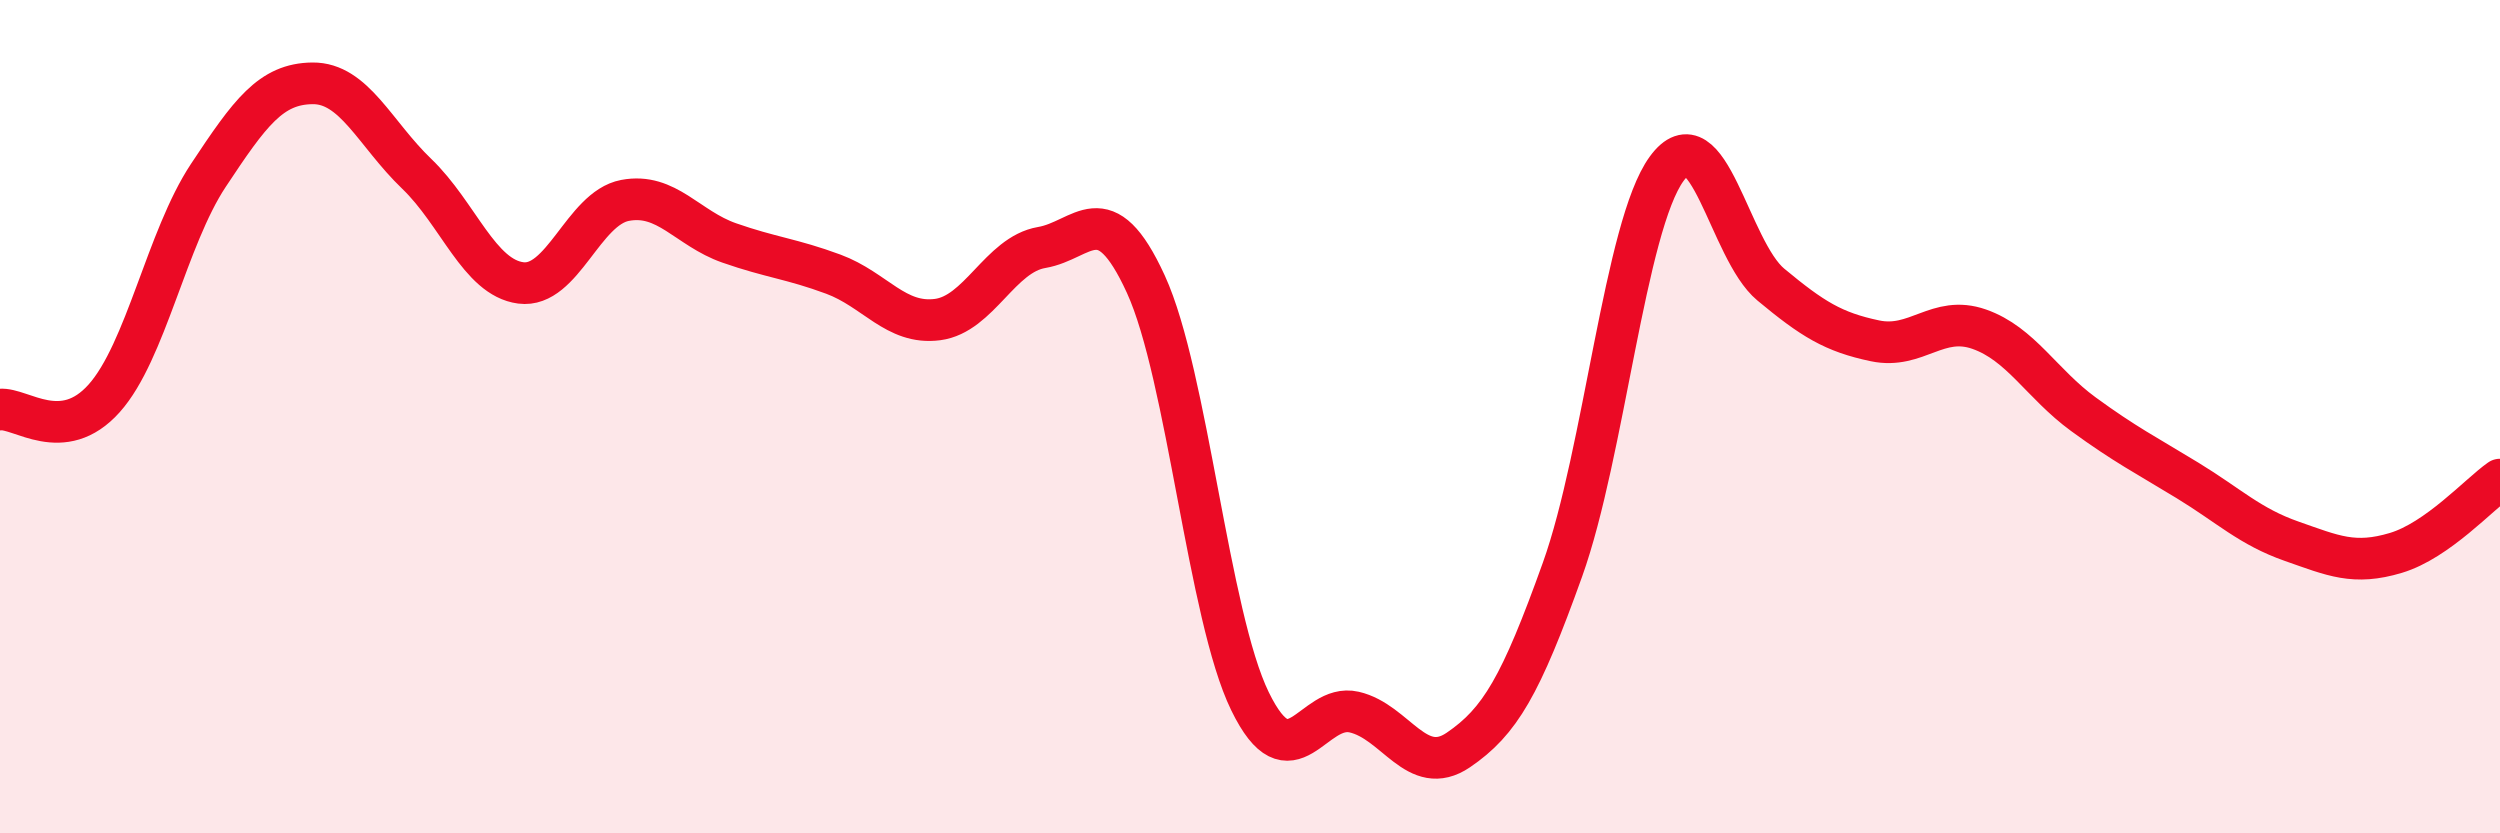
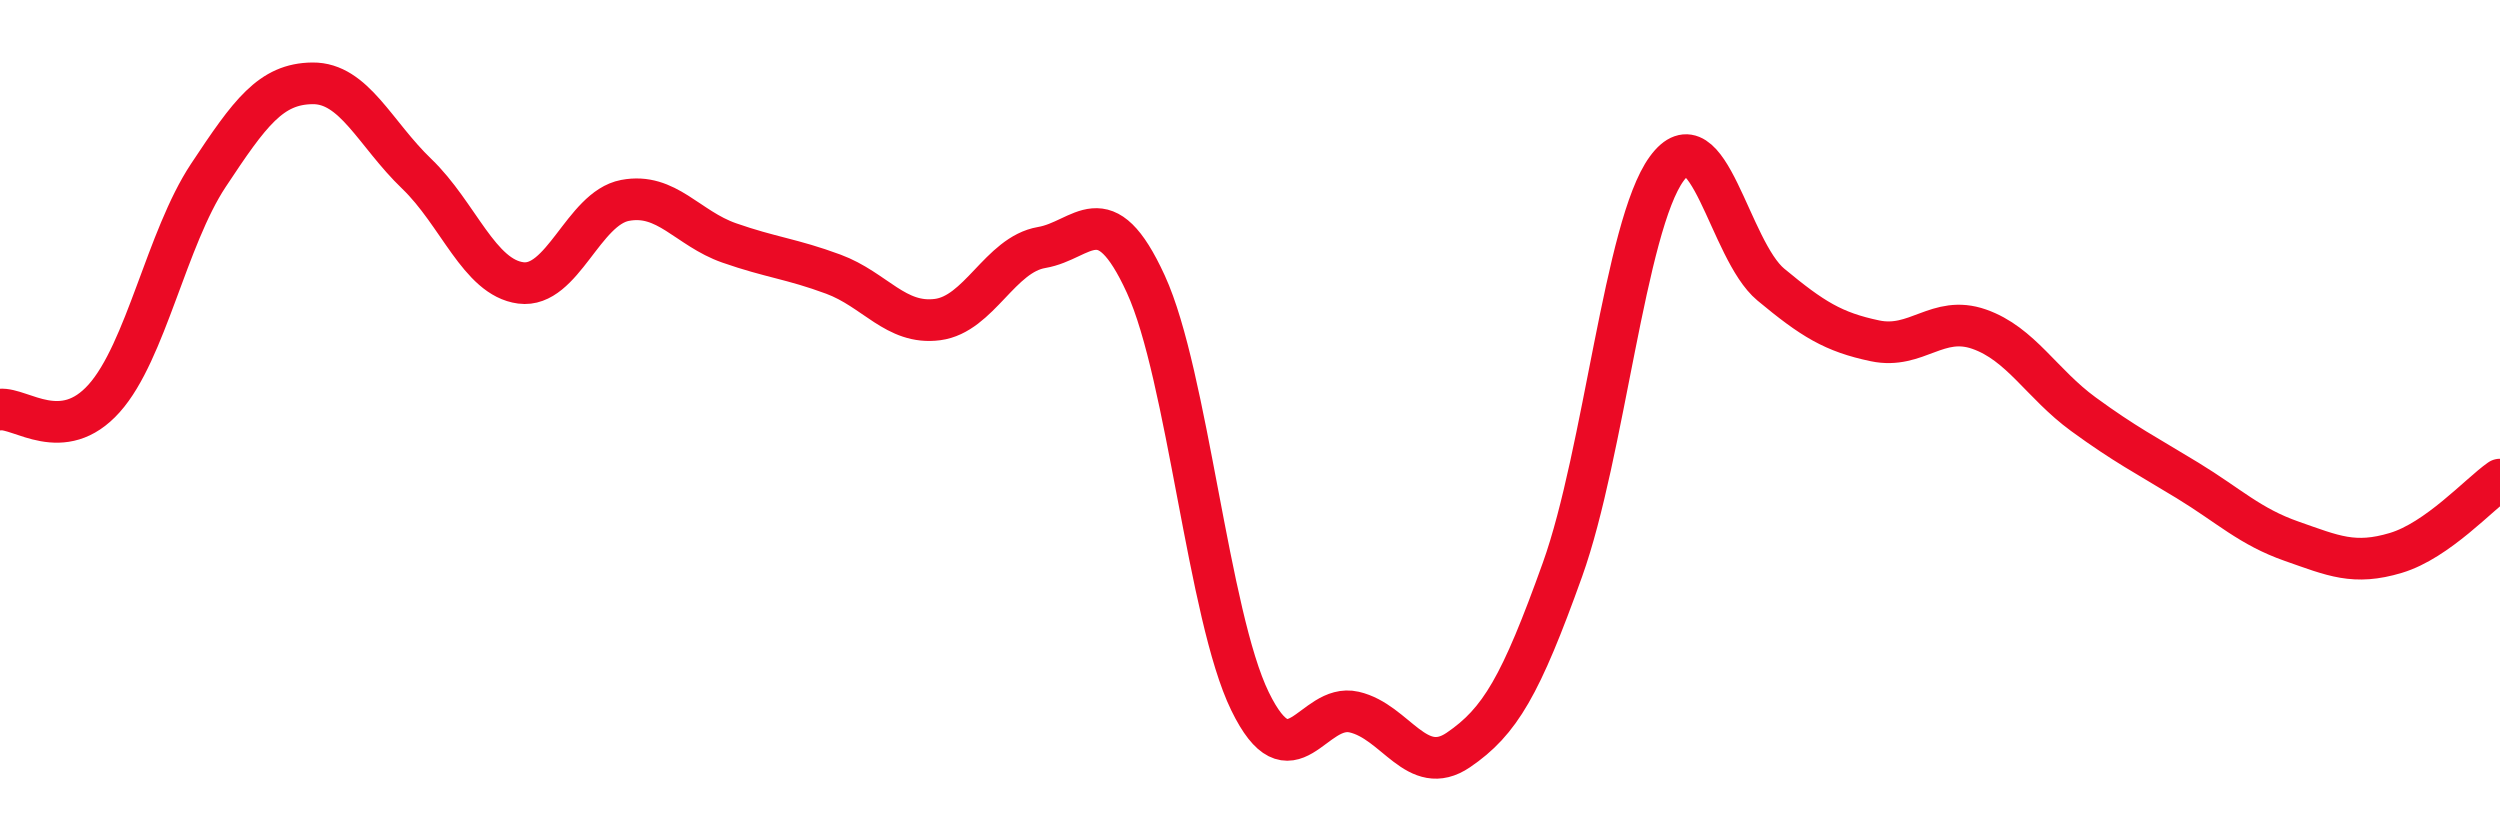
<svg xmlns="http://www.w3.org/2000/svg" width="60" height="20" viewBox="0 0 60 20">
-   <path d="M 0,9.83 C 0.5,9.78 1.5,10.68 2.5,9.56 C 3.5,8.44 4,5.72 5,4.21 C 6,2.7 6.5,2.01 7.5,2 C 8.5,1.99 9,3.21 10,4.17 C 11,5.13 11.5,6.66 12.5,6.79 C 13.5,6.92 14,5 15,4.81 C 16,4.62 16.5,5.48 17.5,5.83 C 18.5,6.18 19,6.21 20,6.58 C 21,6.95 21.5,7.8 22.5,7.67 C 23.5,7.54 24,6.11 25,5.94 C 26,5.77 26.5,4.64 27.5,6.82 C 28.5,9 29,14.78 30,16.83 C 31,18.88 31.5,16.86 32.5,17.09 C 33.5,17.32 34,18.68 35,18 C 36,17.32 36.5,16.46 37.5,13.67 C 38.5,10.88 39,5.42 40,4.05 C 41,2.68 41.5,6 42.5,6.83 C 43.5,7.66 44,7.97 45,8.18 C 46,8.39 46.5,7.55 47.5,7.9 C 48.5,8.25 49,9.21 50,9.94 C 51,10.67 51.5,10.92 52.5,11.53 C 53.5,12.14 54,12.64 55,12.99 C 56,13.34 56.5,13.57 57.5,13.27 C 58.5,12.97 59.5,11.86 60,11.51L60 20L0 20Z" fill="#EB0A25" opacity="0.1" stroke-linecap="round" stroke-linejoin="round" />
  <path d="M 0,9.83 C 0.5,9.78 1.5,10.68 2.5,9.56 C 3.5,8.44 4,5.72 5,4.21 C 6,2.7 6.5,2.01 7.5,2 C 8.5,1.99 9,3.21 10,4.17 C 11,5.13 11.5,6.66 12.5,6.79 C 13.5,6.92 14,5 15,4.81 C 16,4.62 16.5,5.48 17.5,5.83 C 18.5,6.18 19,6.21 20,6.58 C 21,6.95 21.5,7.8 22.5,7.67 C 23.5,7.54 24,6.11 25,5.94 C 26,5.77 26.5,4.64 27.5,6.82 C 28.5,9 29,14.78 30,16.83 C 31,18.88 31.5,16.86 32.5,17.09 C 33.5,17.32 34,18.68 35,18 C 36,17.32 36.5,16.46 37.5,13.67 C 38.5,10.88 39,5.42 40,4.05 C 41,2.68 41.5,6 42.5,6.83 C 43.5,7.66 44,7.97 45,8.18 C 46,8.39 46.5,7.55 47.5,7.9 C 48.5,8.25 49,9.21 50,9.94 C 51,10.67 51.5,10.92 52.5,11.53 C 53.5,12.14 54,12.64 55,12.99 C 56,13.34 56.5,13.57 57.5,13.27 C 58.5,12.97 59.5,11.86 60,11.51" stroke="#EB0A25" stroke-width="1" fill="none" stroke-linecap="round" stroke-linejoin="round" />
</svg>